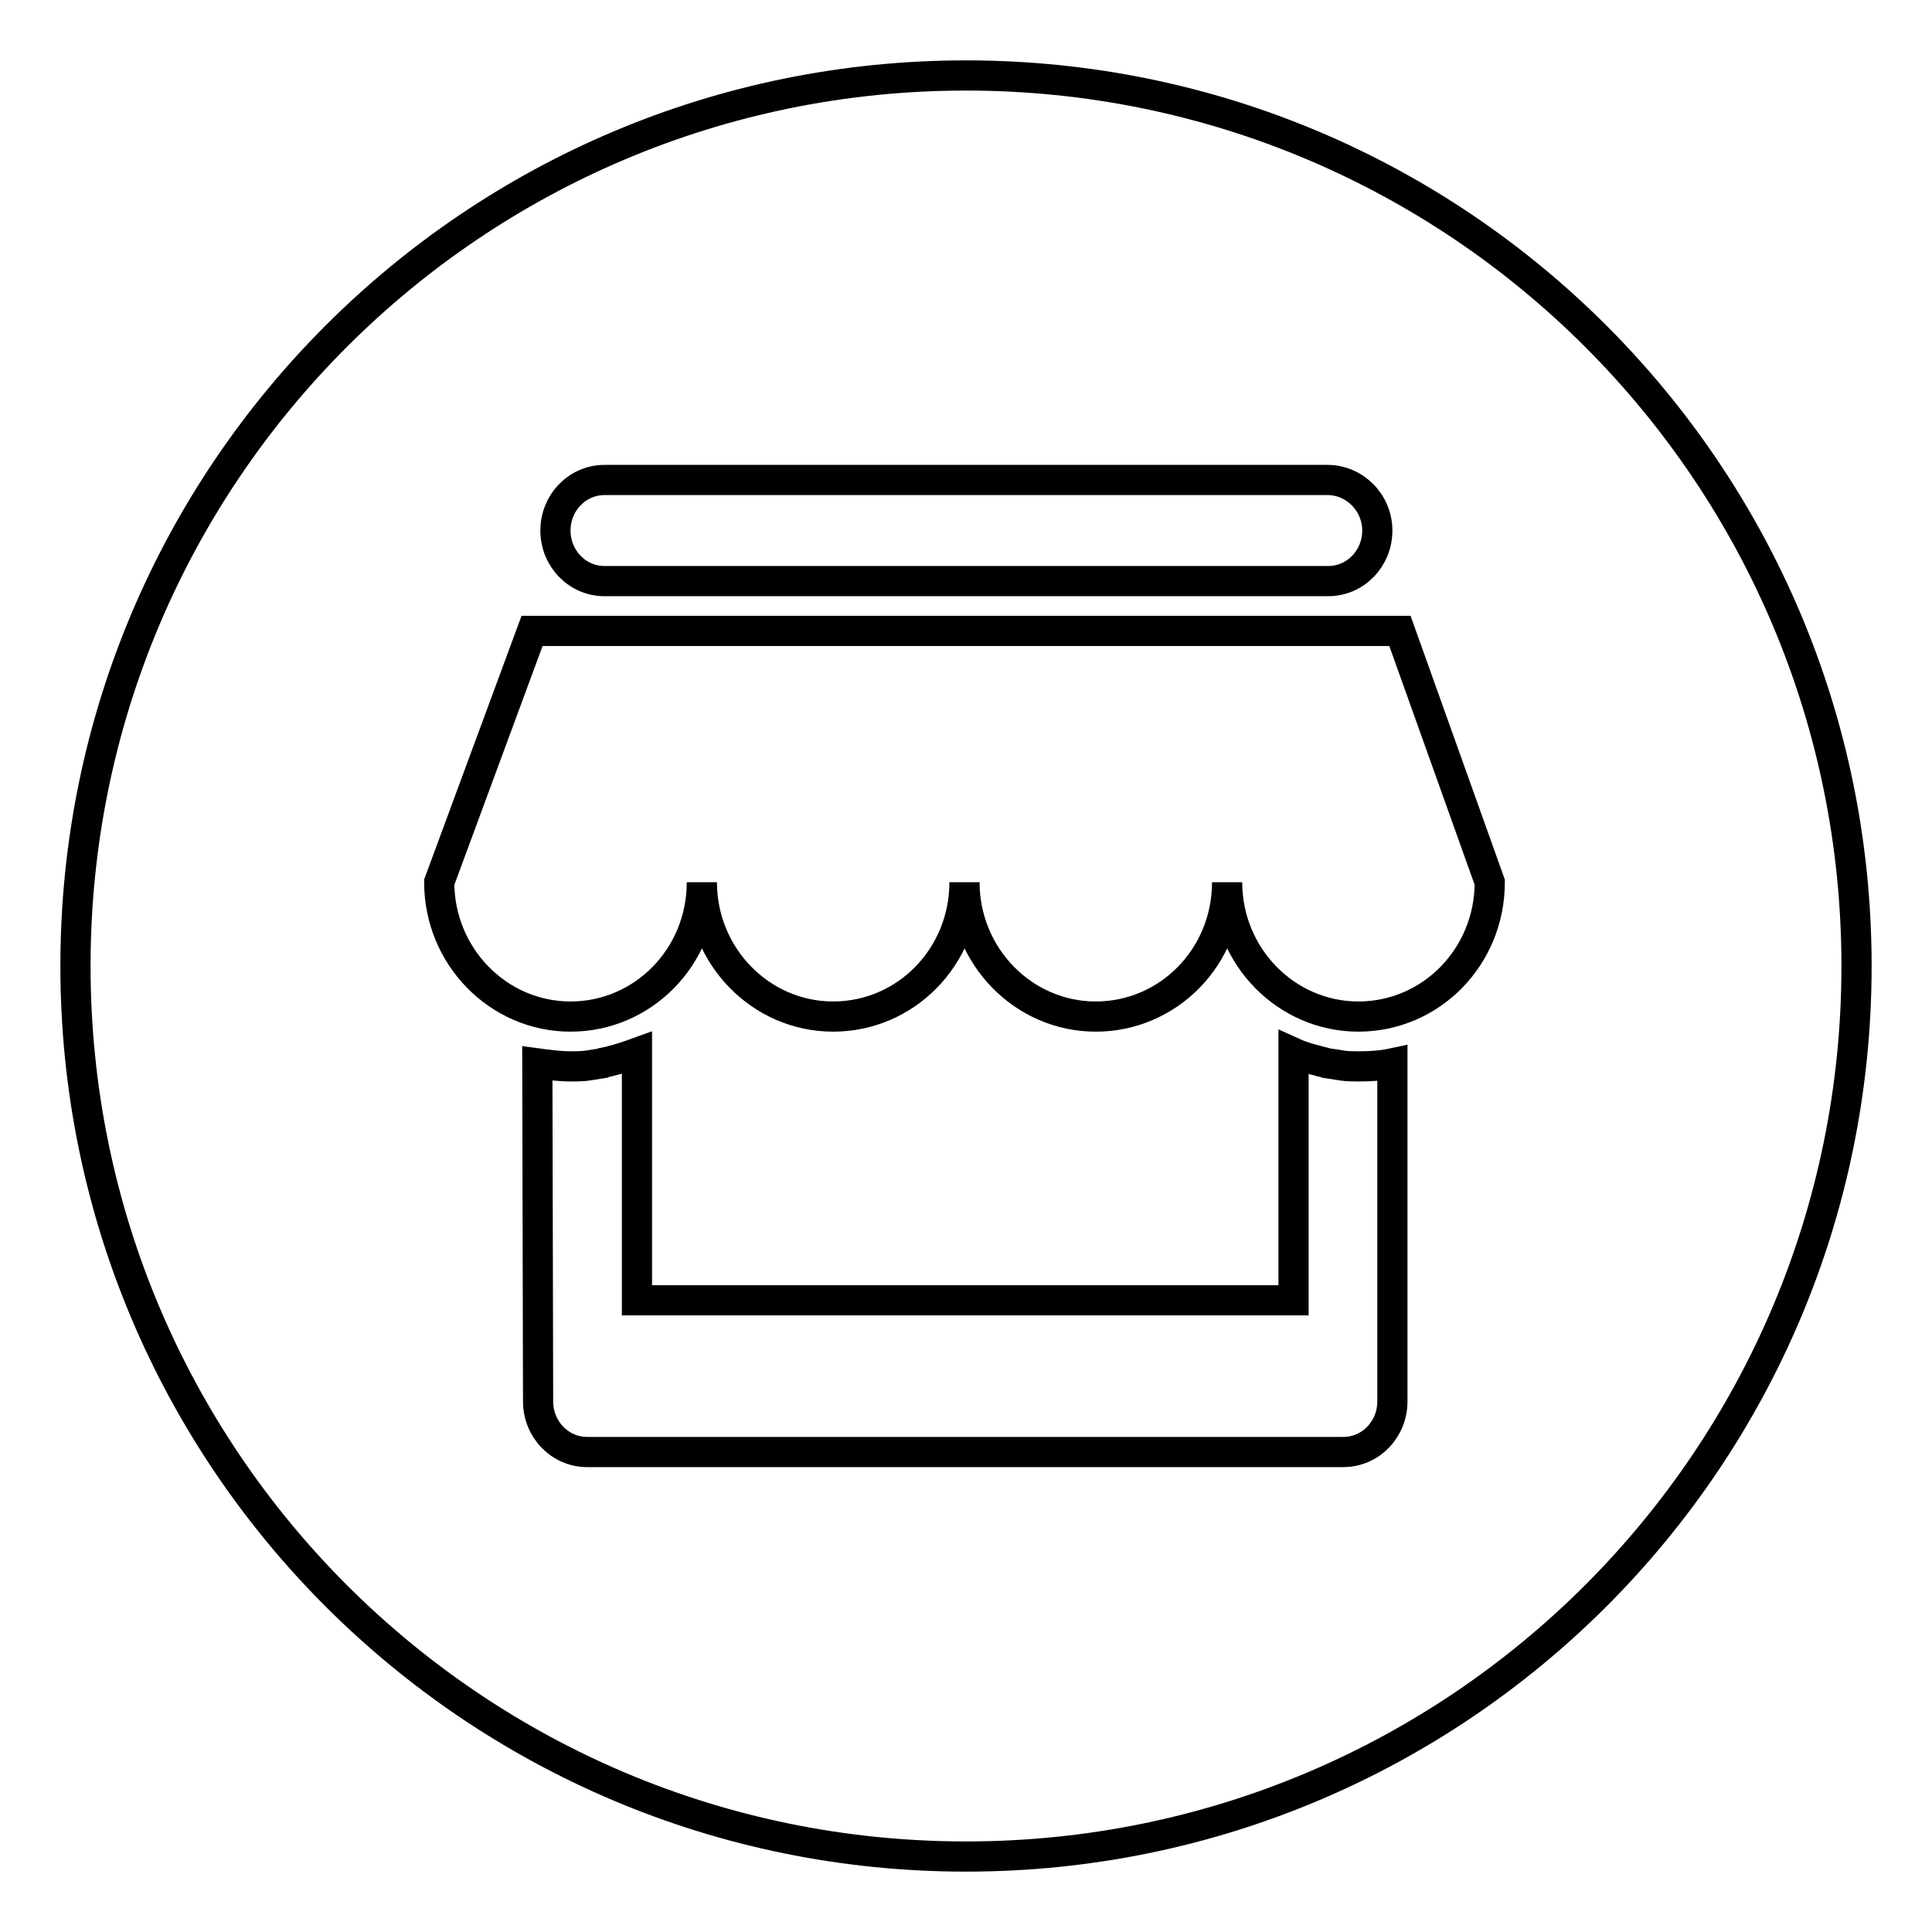
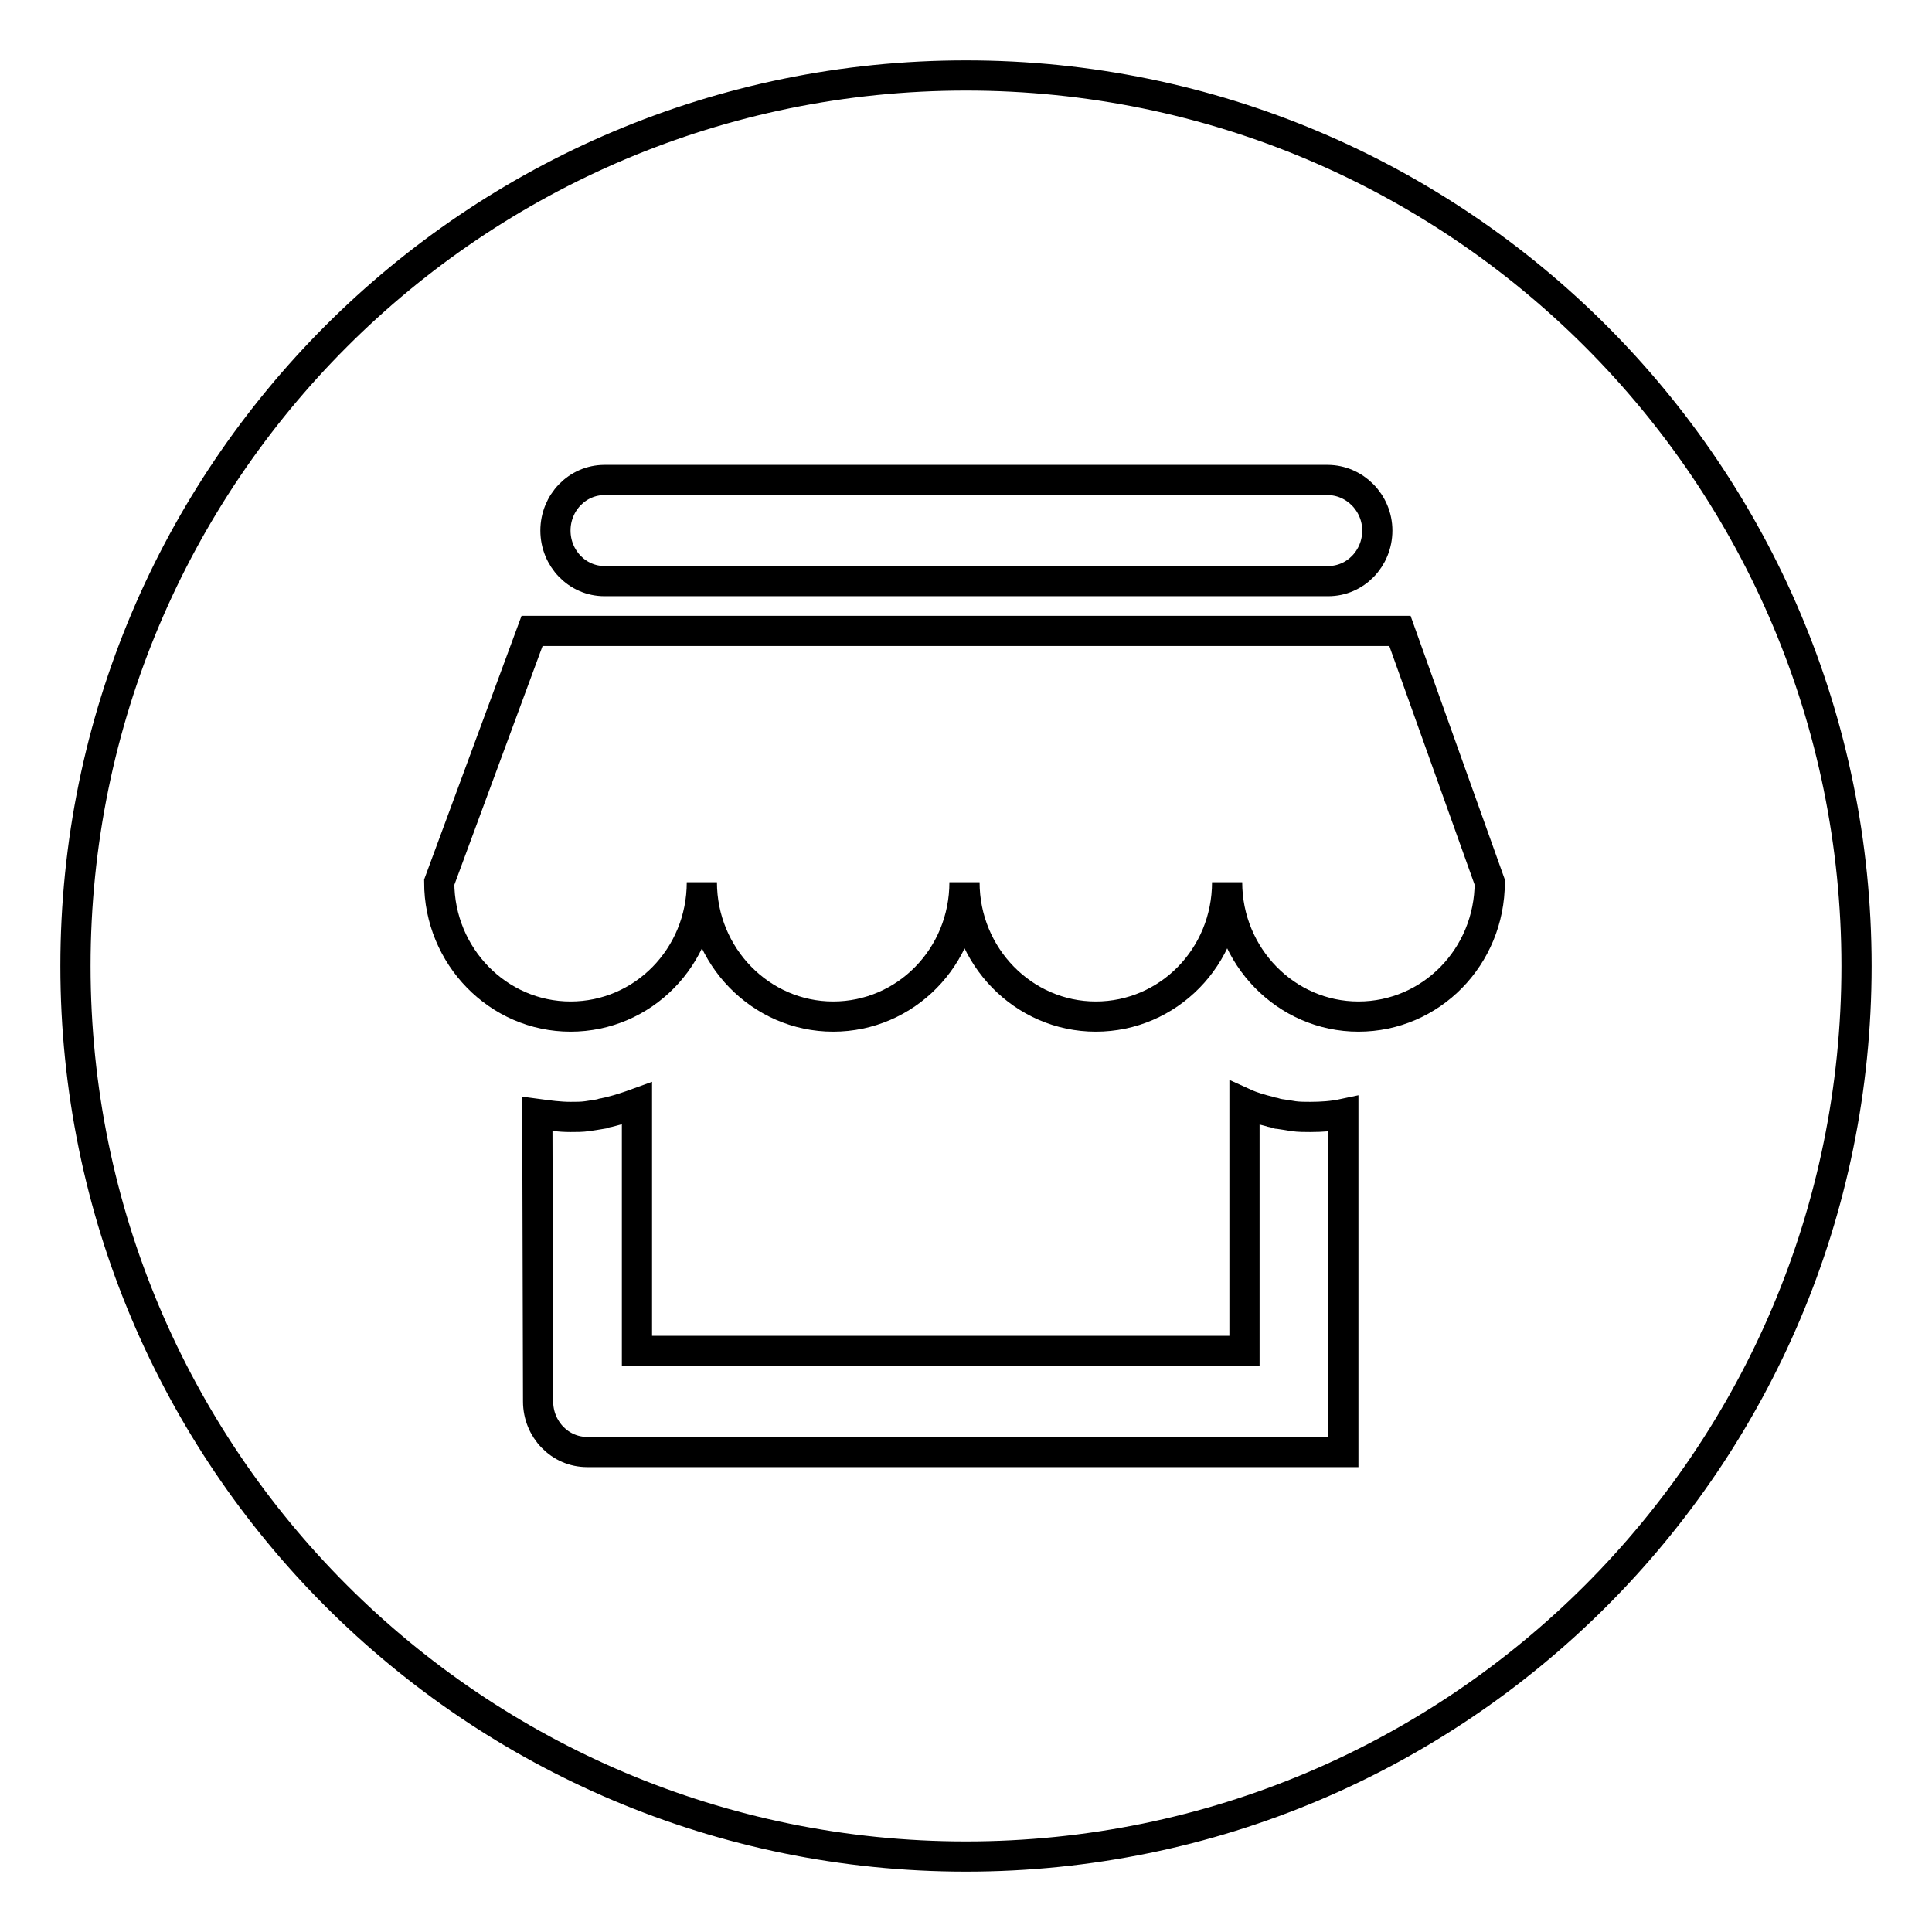
<svg xmlns="http://www.w3.org/2000/svg" version="1.1" x="0px" y="0px" viewBox="0 0 256 256" enable-background="new 0 0 256 256" xml:space="preserve">
  <g>
-     <path stroke-width="4" fill-opacity="0" stroke="#000000" d="M128,246c-65.2,0-118-52.8-118-118S62.8,10,128,10s118,52.8,118,118S193.2,246,128,246z M71.3,185.7 c0,3.7,2.9,6.7,6.5,6.7h100.2c3.6,0,6.5-3,6.5-6.7v-44.8c-1.4,0.3-2.9,0.4-4.4,0.4c-0.7,0-1.5,0-2.2-0.1v0 c-0.6-0.1-1.2-0.2-1.9-0.3c-0.1,0-0.3,0-0.4-0.1c-0.3-0.1-0.6-0.1-0.8-0.2c-1.2-0.3-2.3-0.6-3.4-1.1v0v32.8H84.4v-32.8v0 c-1.1,0.4-2.3,0.8-3.5,1.1c-0.3,0.1-0.6,0.1-0.8,0.2c-0.1,0-0.3,0-0.4,0.1c-0.6,0.1-1.2,0.2-1.9,0.3v0c-0.7,0.1-1.4,0.1-2.2,0.1 c-1.5,0-2.9-0.2-4.4-0.4L71.3,185.7L71.3,185.7z M175.9,63.6H80.1c-3.6,0-6.5,3-6.5,6.7c0,3.7,2.9,6.7,6.5,6.7h95.9 c3.6,0,6.5-3,6.5-6.7C182.5,66.6,179.5,63.6,175.9,63.6z M185.5,83.6H70.5l-12.3,33.3c0,9.8,7.8,17.8,17.4,17.8 c9.6,0,17.4-7.9,17.4-17.8c0,9.8,7.8,17.8,17.4,17.8c9.6,0,17.4-7.9,17.4-17.8c0,9.8,7.8,17.8,17.4,17.8c9.6,0,17.4-7.9,17.4-17.8 c0,9.8,7.8,17.8,17.4,17.8s17.4-7.9,17.4-17.8L185.5,83.6z" />
+     <path stroke-width="4" fill-opacity="0" stroke="#000000" d="M128,246c-65.2,0-118-52.8-118-118S62.8,10,128,10s118,52.8,118,118S193.2,246,128,246z M71.3,185.7 c0,3.7,2.9,6.7,6.5,6.7h100.2v-44.8c-1.4,0.3-2.9,0.4-4.4,0.4c-0.7,0-1.5,0-2.2-0.1v0 c-0.6-0.1-1.2-0.2-1.9-0.3c-0.1,0-0.3,0-0.4-0.1c-0.3-0.1-0.6-0.1-0.8-0.2c-1.2-0.3-2.3-0.6-3.4-1.1v0v32.8H84.4v-32.8v0 c-1.1,0.4-2.3,0.8-3.5,1.1c-0.3,0.1-0.6,0.1-0.8,0.2c-0.1,0-0.3,0-0.4,0.1c-0.6,0.1-1.2,0.2-1.9,0.3v0c-0.7,0.1-1.4,0.1-2.2,0.1 c-1.5,0-2.9-0.2-4.4-0.4L71.3,185.7L71.3,185.7z M175.9,63.6H80.1c-3.6,0-6.5,3-6.5,6.7c0,3.7,2.9,6.7,6.5,6.7h95.9 c3.6,0,6.5-3,6.5-6.7C182.5,66.6,179.5,63.6,175.9,63.6z M185.5,83.6H70.5l-12.3,33.3c0,9.8,7.8,17.8,17.4,17.8 c9.6,0,17.4-7.9,17.4-17.8c0,9.8,7.8,17.8,17.4,17.8c9.6,0,17.4-7.9,17.4-17.8c0,9.8,7.8,17.8,17.4,17.8c9.6,0,17.4-7.9,17.4-17.8 c0,9.8,7.8,17.8,17.4,17.8s17.4-7.9,17.4-17.8L185.5,83.6z" />
  </g>
</svg>